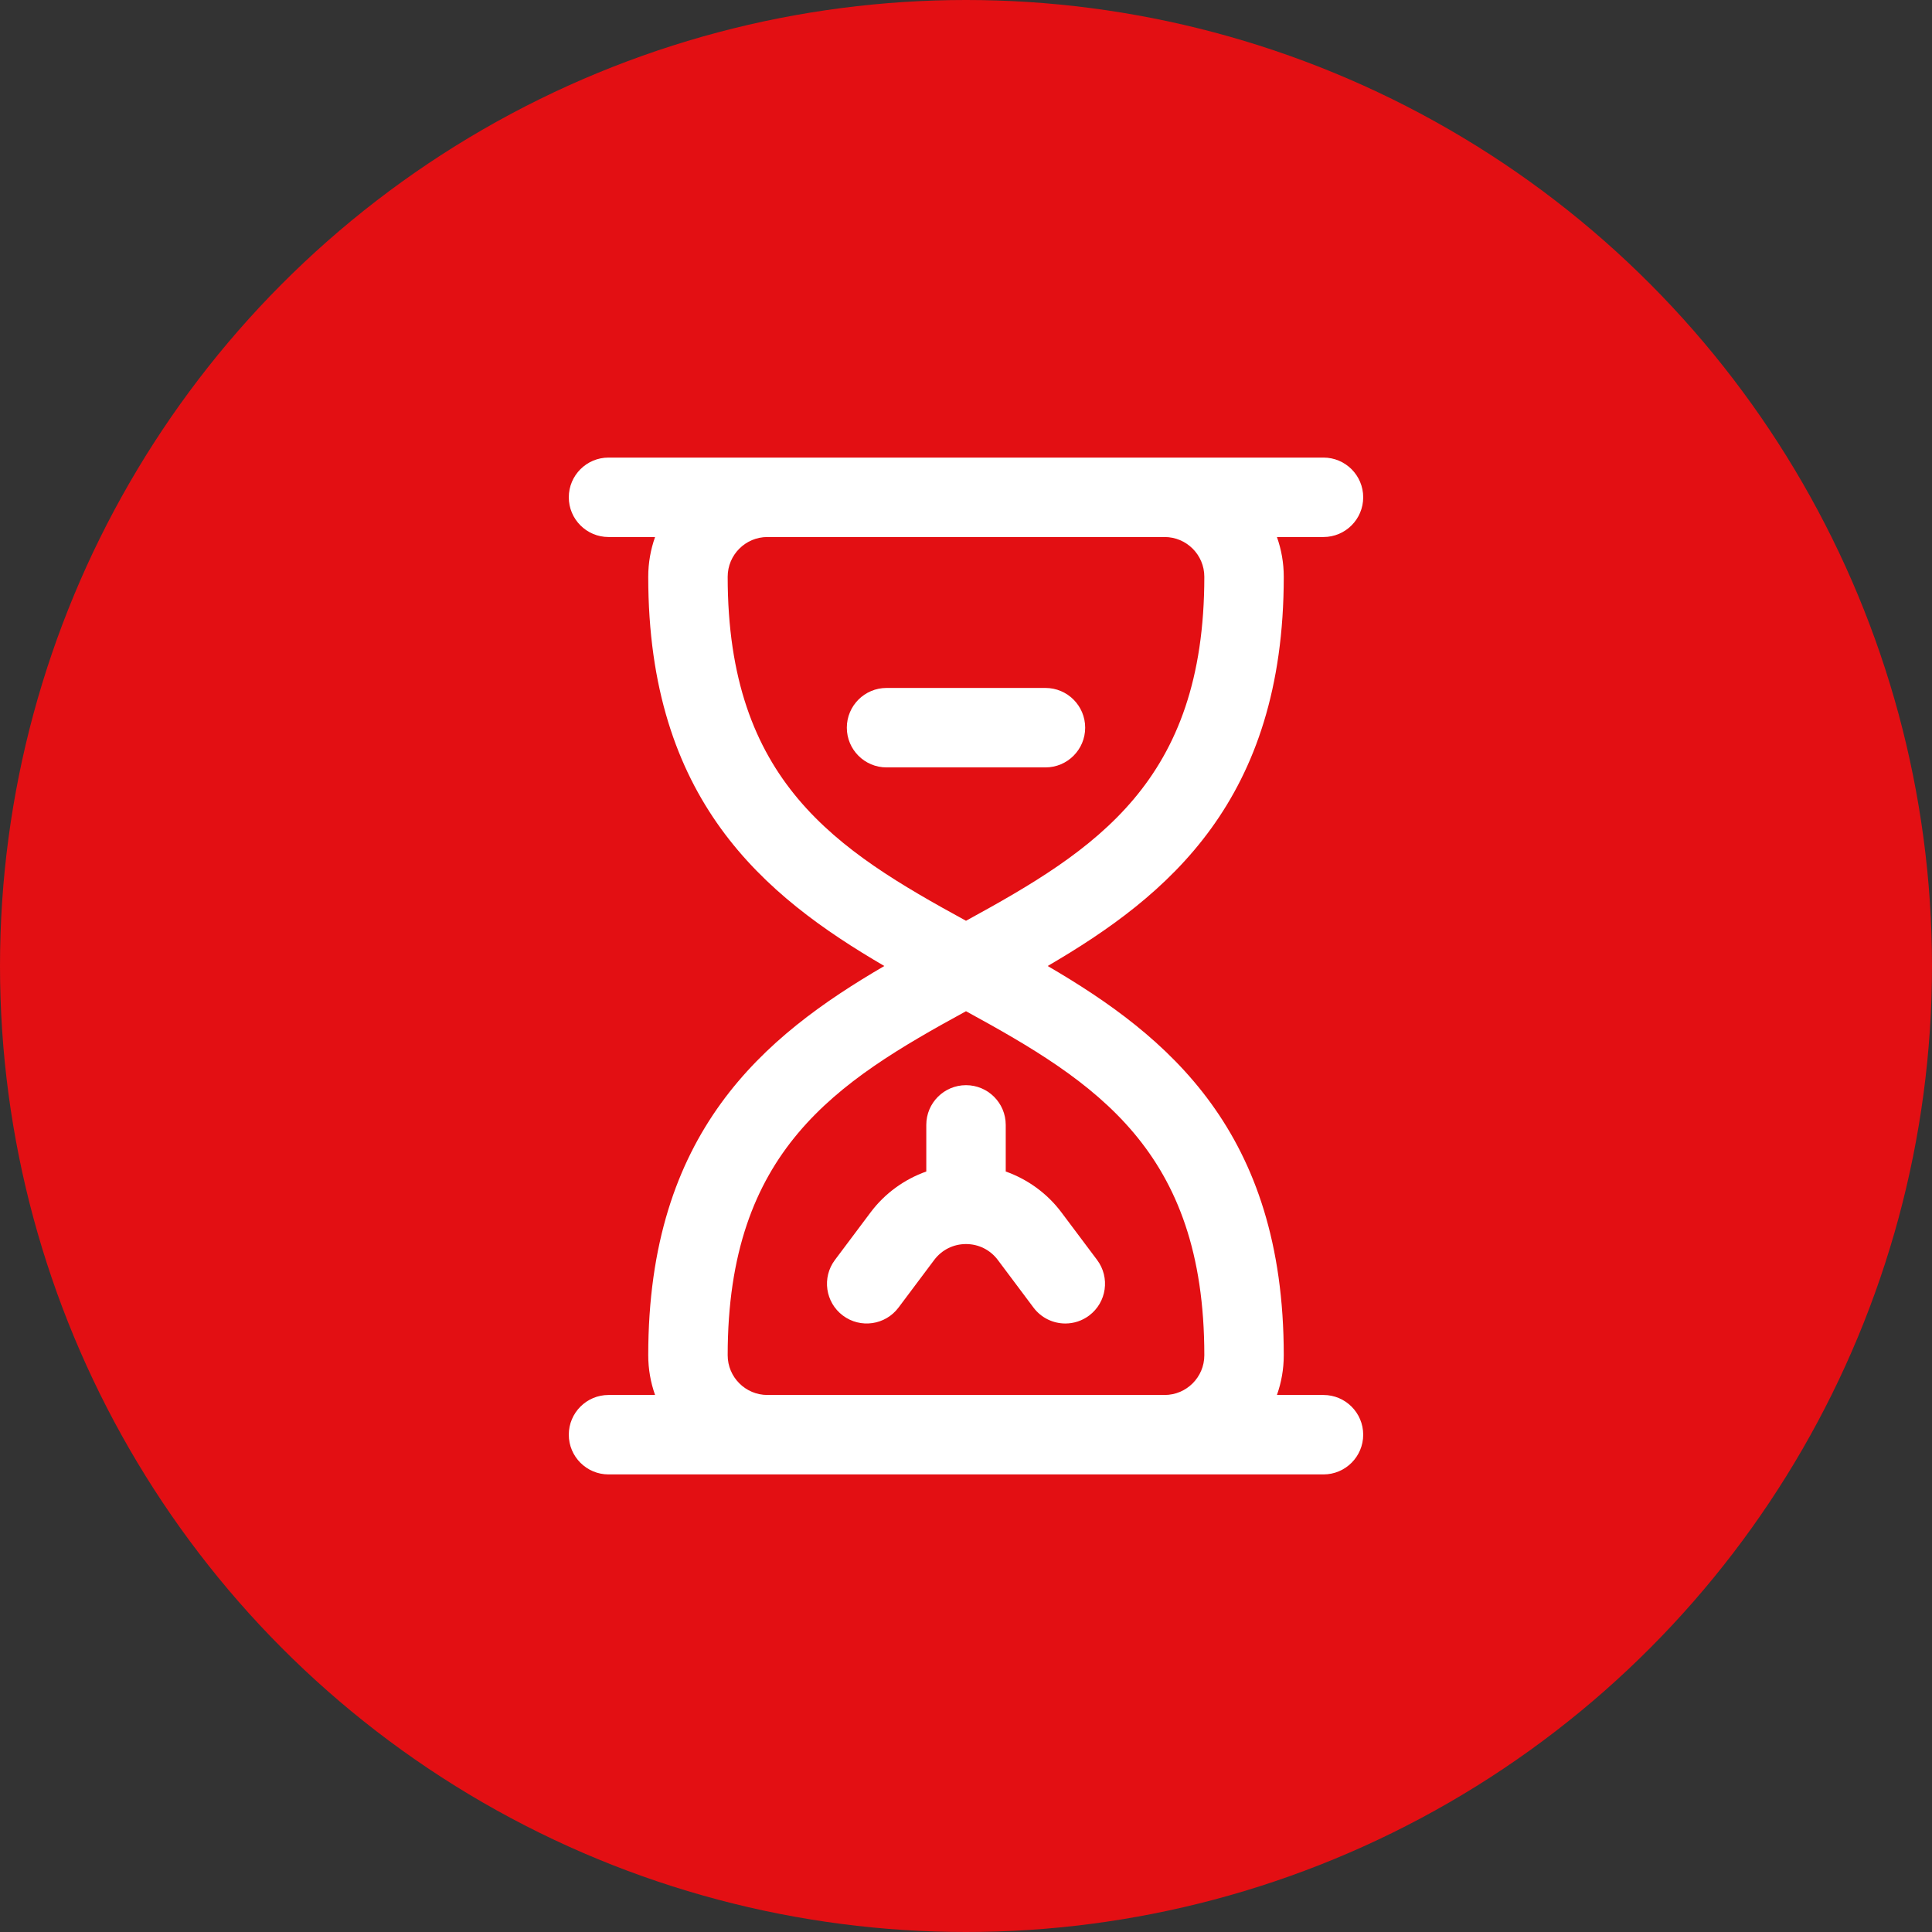
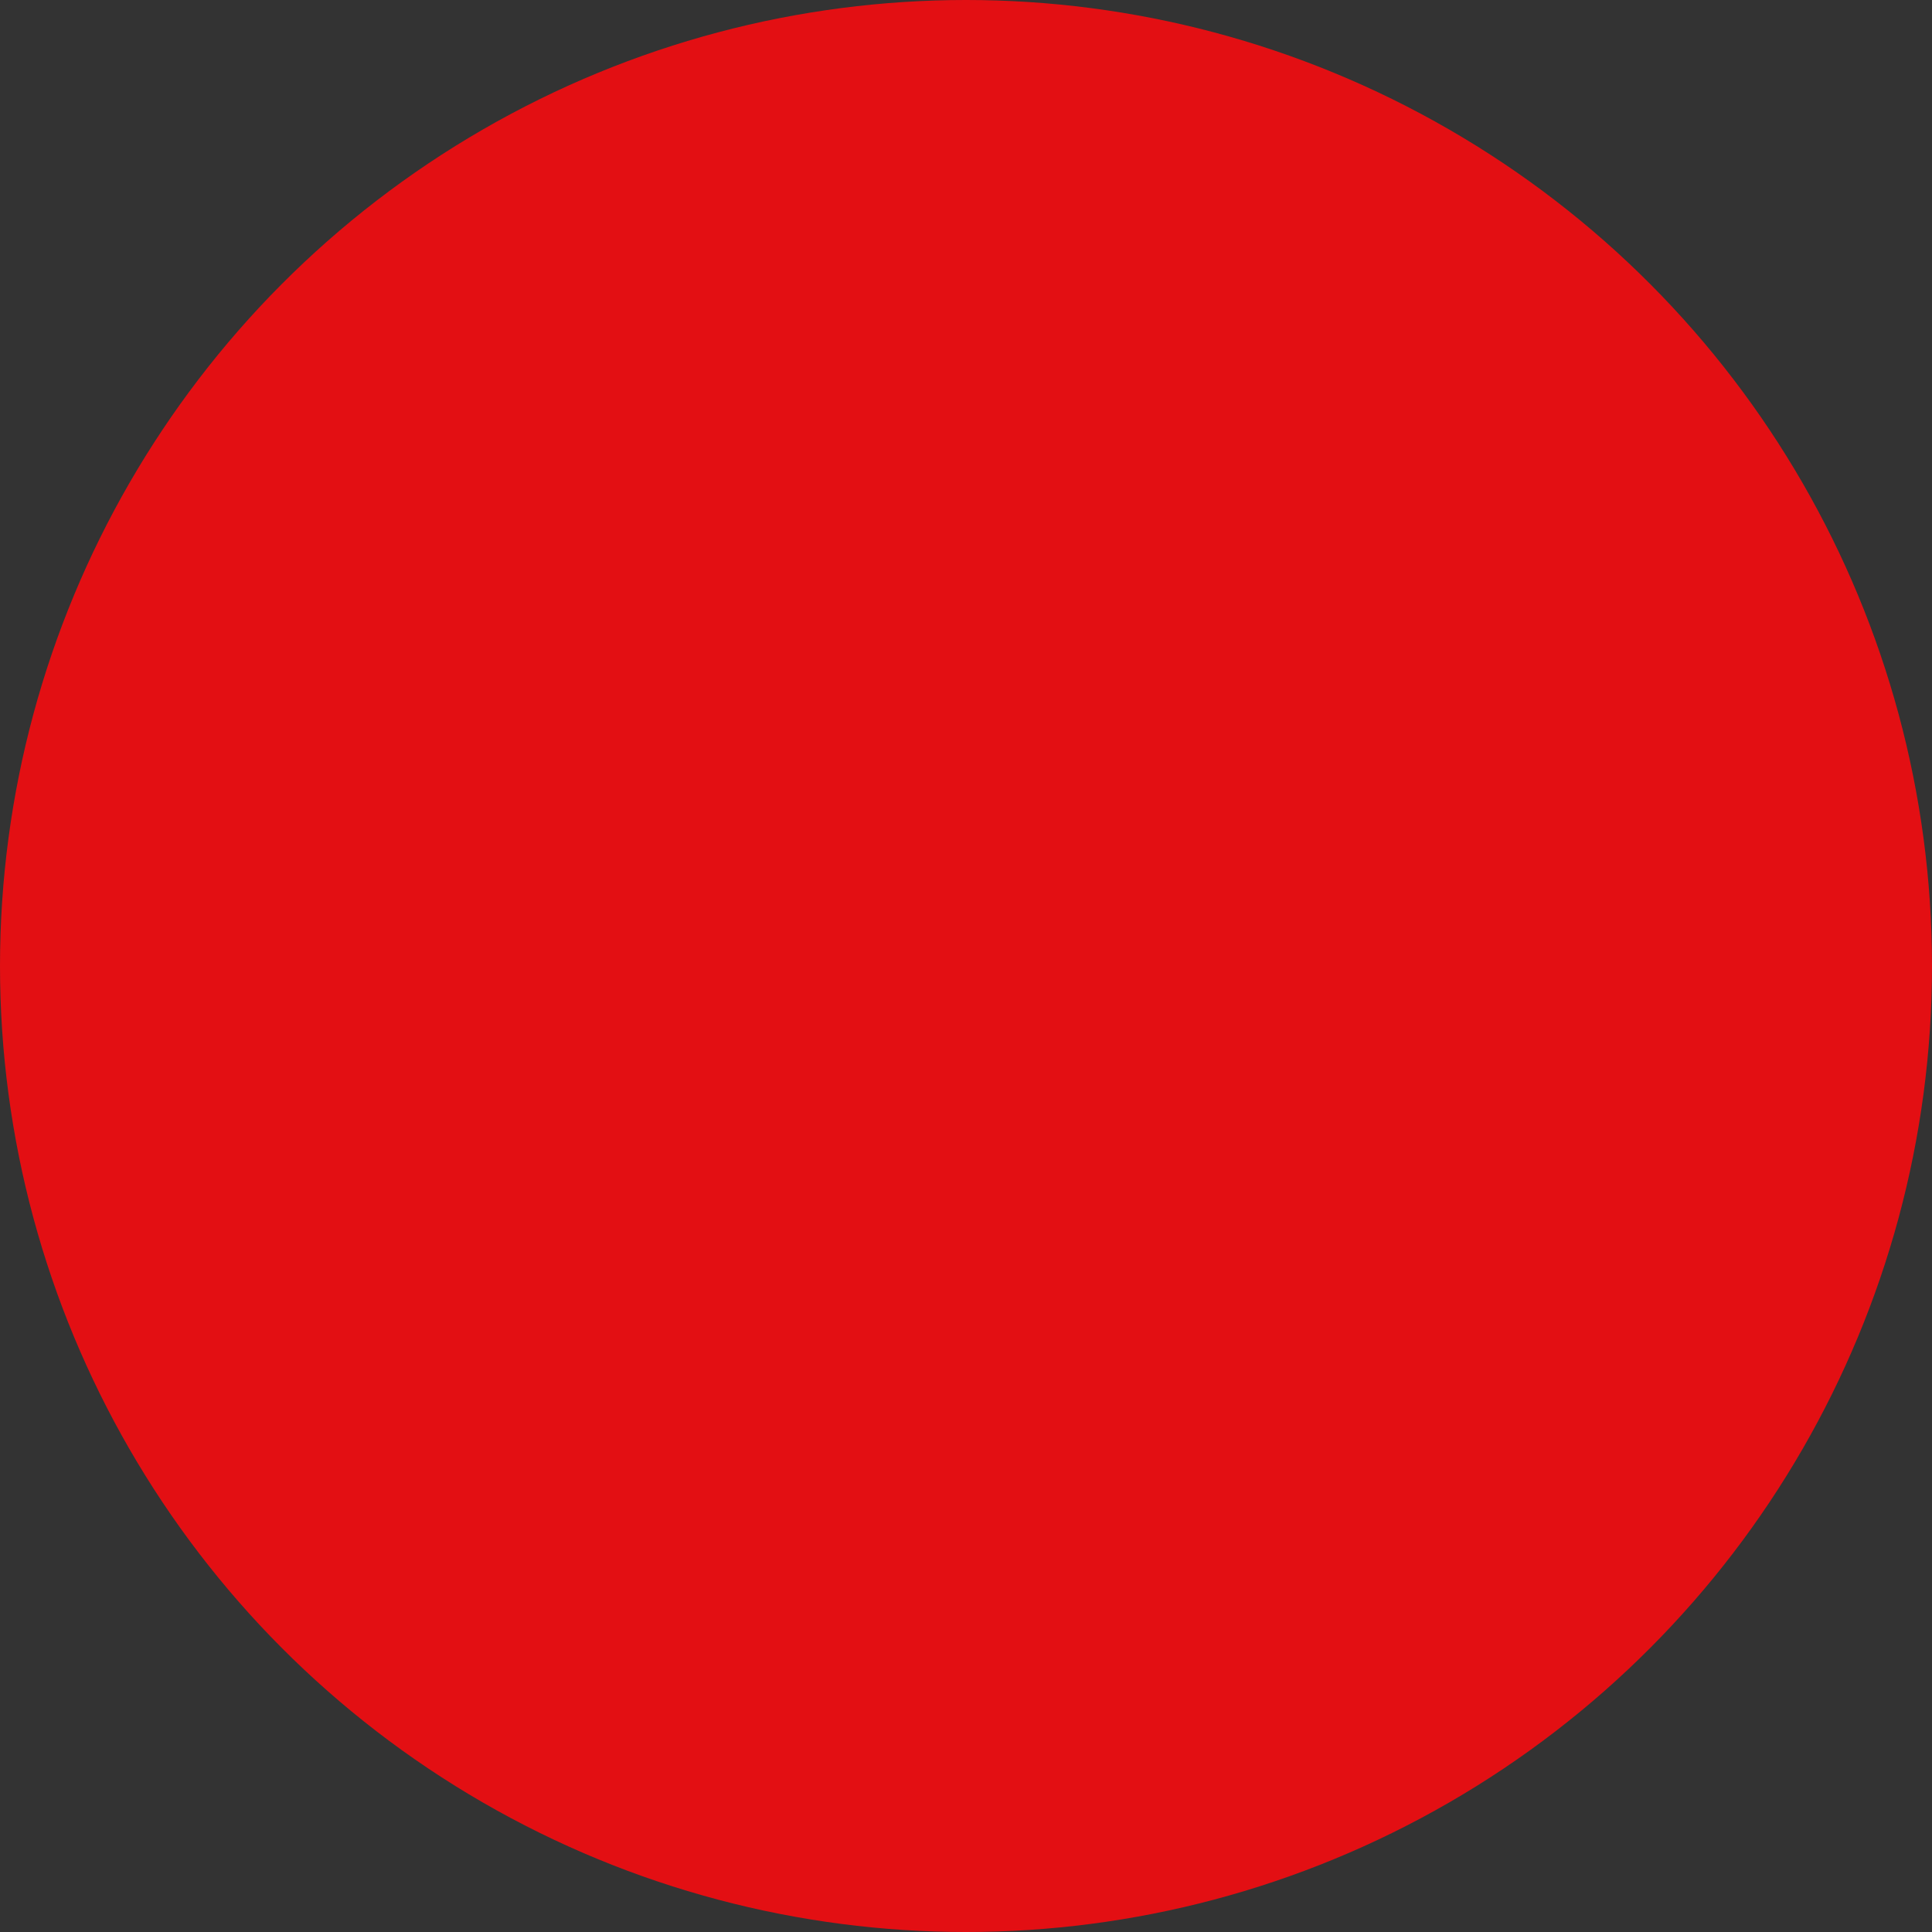
<svg xmlns="http://www.w3.org/2000/svg" width="76" height="76" viewBox="0 0 76 76" fill="none">
  <rect x="0" y="0" width="76" height="76" fill="#333333" stroke="none" />
  <circle cx="38" cy="38" r="38" fill="#E30F13" />
-   <path d="M52.062 54.875H50.231C50.405 54.386 50.5 53.86 50.5 53.312C50.5 44.53 45.964 40.771 41.213 38C45.964 35.229 50.5 31.47 50.5 22.688C50.5 22.14 50.405 21.614 50.231 21.125H52.062C52.925 21.125 53.625 20.425 53.625 19.562C53.625 18.7 52.925 18 52.062 18H23.938C23.075 18 22.375 18.7 22.375 19.562C22.375 20.425 23.075 21.125 23.938 21.125H25.769C25.595 21.614 25.5 22.14 25.5 22.688C25.5 31.47 30.036 35.229 34.787 38C30.036 40.771 25.5 44.53 25.5 53.312C25.5 53.86 25.595 54.386 25.769 54.875H23.938C23.075 54.875 22.375 55.575 22.375 56.438C22.375 57.3 23.075 58 23.938 58H52.062C52.925 58 53.625 57.3 53.625 56.438C53.625 55.575 52.925 54.875 52.062 54.875ZM28.625 22.688C28.625 21.826 29.326 21.125 30.188 21.125H45.812C46.674 21.125 47.375 21.826 47.375 22.688C47.375 30.744 43.107 33.432 38 36.221C32.893 33.432 28.625 30.744 28.625 22.688ZM38 39.779C43.107 42.568 47.375 45.256 47.375 53.312C47.375 54.174 46.674 54.875 45.812 54.875H30.188C29.326 54.875 28.625 54.174 28.625 53.312C28.625 45.256 32.893 42.568 38 39.779Z" fill="white" />
-   <path d="M34.875 30.188H41.125C41.988 30.188 42.688 29.488 42.688 28.625C42.688 27.762 41.988 27.062 41.125 27.062H34.875C34.012 27.062 33.312 27.762 33.312 28.625C33.312 29.488 34.012 30.188 34.875 30.188Z" fill="white" />
-   <path d="M43.157 49.563L41.752 47.689C41.193 46.944 40.424 46.39 39.563 46.084V44.25C39.563 43.387 38.863 42.688 38 42.688C37.137 42.688 36.438 43.387 36.438 44.25V46.084C35.576 46.39 34.807 46.944 34.248 47.69L32.844 49.563C32.326 50.253 32.466 51.232 33.156 51.75C33.847 52.268 34.826 52.128 35.344 51.438L36.748 49.565C37.047 49.166 37.504 48.938 38 48.938C38.497 48.938 38.953 49.166 39.252 49.564L40.656 51.438C40.963 51.847 41.433 52.063 41.908 52.063C42.234 52.063 42.563 51.961 42.844 51.75C43.534 51.232 43.674 50.253 43.157 49.563Z" fill="white" />
</svg>